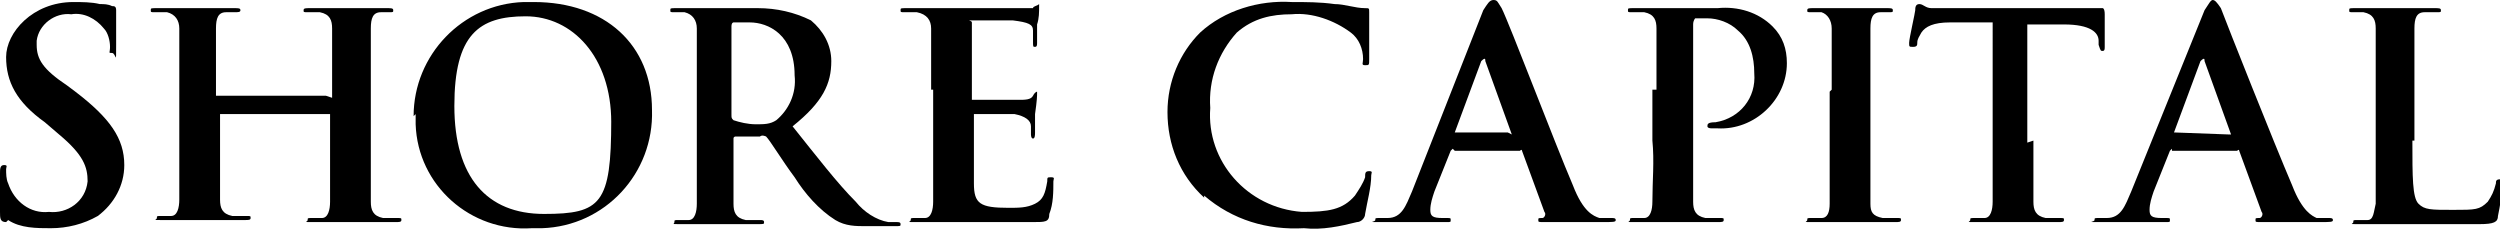
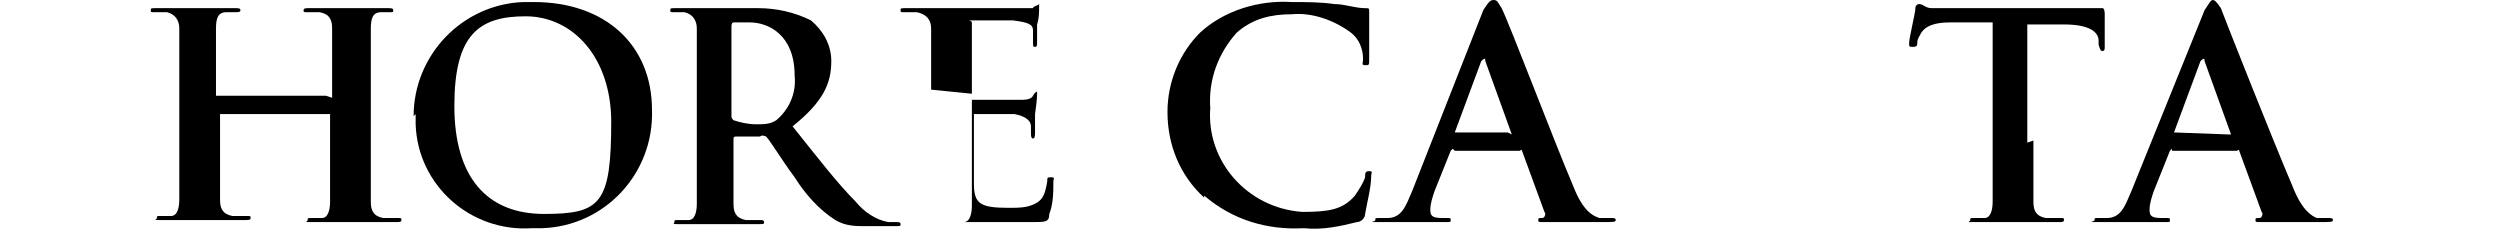
<svg xmlns="http://www.w3.org/2000/svg" id="logo" viewBox="0 0 122.7 11.3">
  <g id="Layer_2">
    <g id="Layer_1-2">
-       <path d="M.3,10.9c-.3,0-.3-.2-.3-.5,0-.8,0-1.6,0-1.9,0-.2,0-.4.2-.4s.1.1.1.2c0,.2,0,.5.1.7.3.9,1.1,1.5,2,1.4.9.1,1.8-.5,1.9-1.5,0,0,0,0,0,0,0-.7-.2-1.3-1.4-2.3l-.7-.6C.8,5,.3,4,.3,2.8S1.6.1,3.6.1c.4,0,.9,0,1.3.1.2,0,.4,0,.6.1.1,0,.2,0,.2.2s0,.6,0,1.7,0,.4-.2.4-.1,0-.1-.3c0-.3-.1-.7-.3-.9-.4-.5-1-.8-1.6-.7-.8-.1-1.6.5-1.7,1.3,0,0,0,.1,0,.2,0,.7.3,1.2,1.5,2l.4.3c1.7,1.3,2.4,2.3,2.4,3.6,0,1-.5,1.9-1.3,2.5-.7.4-1.5.6-2.3.6-.7,0-1.5,0-2.1-.4" />
      <path d="M16.3,4.8s0,0,0,0V1.4c0-.4-.1-.7-.6-.8-.2,0-.4,0-.6,0-.2,0-.2,0-.2-.1s.1-.1.3-.1h3.8c.2,0,.3,0,.3.1s0,.1-.2.1c-.1,0-.3,0-.4,0-.4,0-.5.3-.5.8s0,.9,0,3v2.5c0,1.3,0,2.4,0,3,0,.4.1.7.6.8.2,0,.5,0,.7,0,.2,0,.2,0,.2.1s-.1.1-.3.1c-.9,0-1.8,0-2.2,0s-1.2,0-1.8,0-.3,0-.3-.1,0-.1.2-.1c.2,0,.3,0,.5,0,.3,0,.4-.4.4-.8,0-.6,0-1.7,0-3v-1.3s0,0,0,0c0,0,0,0,0,0h-5.4s0,0,0,0v1.2c0,1.3,0,2.4,0,3,0,.4.1.7.6.8.2,0,.5,0,.7,0,.2,0,.2,0,.2.1s-.1.1-.3.1c-.9,0-1.8,0-2.2,0s-1.2,0-1.8,0-.3,0-.3-.1,0-.1.2-.1c.2,0,.3,0,.5,0,.3,0,.4-.4.4-.8,0-.6,0-1.7,0-3V1.4c0-.4-.2-.7-.6-.8-.2,0-.4,0-.6,0-.2,0-.2,0-.2-.1s0-.1.3-.1h3.8c.2,0,.3,0,.3.1s-.1.1-.3.1c-.1,0-.3,0-.4,0-.4,0-.5.3-.5.8,0,.5,0,.9,0,3v.3c0,0,0,0,0,0h5.4Z" />
      <path d="M30,6c0-3.2-1.9-5.2-4.2-5.2s-3.5.9-3.5,4.4,1.6,5.3,4.4,5.3,3.3-.5,3.3-4.6M20.3,5.7c0-3,2.4-5.5,5.4-5.6.2,0,.3,0,.5,0,3.5,0,5.8,2.1,5.8,5.3.1,3.1-2.3,5.7-5.4,5.8-.2,0-.3,0-.5,0-3,.2-5.6-2.1-5.7-5.1,0-.2,0-.3,0-.5" />
      <path d="M35.9,5.6c0,.2,0,.2.1.3.3.1.7.2,1.1.2.4,0,.7,0,1-.2.6-.5,1-1.3.9-2.2,0-2-1.3-2.6-2.2-2.6-.3,0-.6,0-.8,0,0,0-.1,0-.1.2v4.4ZM34.2,4.4V1.4c0-.4-.2-.7-.6-.8-.2,0-.4,0-.5,0-.2,0-.2,0-.2-.1s0-.1.3-.1h4c.9,0,1.8.2,2.6.6.6.5,1,1.2,1,2,0,1.1-.4,2-1.9,3.2,1.2,1.5,2.2,2.8,3.1,3.7.4.5,1,.9,1.6,1,.1,0,.3,0,.4,0,.1,0,.2,0,.2.1s0,.1-.3.1h-1.4c-.5,0-1,0-1.5-.3-.8-.5-1.5-1.3-2-2.1-.6-.8-1.2-1.8-1.4-2,0,0-.2-.1-.3,0h-1.2c0,0-.1,0-.1.1,0,0,0,0,0,0v.2c0,1.3,0,2.4,0,3,0,.4.1.7.6.8.2,0,.5,0,.7,0,.1,0,.2,0,.2.1s0,.1-.3.1c-.8,0-1.9,0-2.1,0s-1.2,0-1.7,0-.3,0-.3-.1,0-.1.2-.1c.2,0,.3,0,.5,0,.3,0,.4-.4.4-.8,0-.6,0-1.7,0-3v-2.5Z" />
-       <path d="M45.7,4.4V1.4c0-.4-.2-.7-.7-.8-.2,0-.4,0-.6,0-.2,0-.2,0-.2-.1s0-.1.3-.1h6.2c0-.1.2-.1.3-.2,0,0,0,0,0,.1,0,.3,0,.6-.1.9,0,.1,0,.8,0,.9s0,.2-.1.2-.1,0-.1-.3c0-.2,0-.3,0-.5,0-.3-.2-.4-1-.5-.2,0-1.7,0-2,0s0,0,0,.1v3.6c0,0,0,.2,0,.2h2.3c.3,0,.6,0,.7-.2s.2-.2.2-.2,0,0,0,.1,0,.3-.1,1c0,.3,0,.8,0,.9s0,.3-.1.3-.1-.2-.1-.2c0-.1,0-.3,0-.4,0-.3-.3-.5-.8-.6h-2c0,0,0,0,0,.1v3.3c0,1,.3,1.2,1.7,1.2.5,0,.9,0,1.3-.2.4-.2.5-.5.6-1.1,0-.2,0-.2.2-.2s.1.1.1.2c0,.5,0,1.1-.2,1.6,0,.4-.2.4-.8.4-1.3,0-2.5,0-3.9,0s-1.2,0-1.8,0-.3,0-.3-.1,0-.1.2-.1c.2,0,.3,0,.5,0,.3,0,.4-.4.4-.8,0-.6,0-1.7,0-3v-2.5Z" />
+       <path d="M45.7,4.4V1.4c0-.4-.2-.7-.7-.8-.2,0-.4,0-.6,0-.2,0-.2,0-.2-.1s0-.1.3-.1h6.2c0-.1.2-.1.3-.2,0,0,0,0,0,.1,0,.3,0,.6-.1.9,0,.1,0,.8,0,.9s0,.2-.1.2-.1,0-.1-.3c0-.2,0-.3,0-.5,0-.3-.2-.4-1-.5-.2,0-1.7,0-2,0s0,0,0,.1v3.6c0,0,0,.2,0,.2h2.3c.3,0,.6,0,.7-.2s.2-.2.2-.2,0,0,0,.1,0,.3-.1,1c0,.3,0,.8,0,.9s0,.3-.1.3-.1-.2-.1-.2c0-.1,0-.3,0-.4,0-.3-.3-.5-.8-.6h-2c0,0,0,0,0,.1v3.3c0,1,.3,1.2,1.7,1.2.5,0,.9,0,1.3-.2.4-.2.5-.5.6-1.1,0-.2,0-.2.2-.2s.1.1.1.2c0,.5,0,1.1-.2,1.6,0,.4-.2.4-.8.4-1.3,0-2.5,0-3.9,0c.2,0,.3,0,.5,0,.3,0,.4-.4.4-.8,0-.6,0-1.7,0-3v-2.5Z" />
      <path d="M59.1,9.7c-1.2-1.1-1.8-2.6-1.8-4.2,0-1.5.6-2.9,1.6-3.9,1.2-1.1,2.9-1.6,4.5-1.5.7,0,1.4,0,2.1.1.5,0,1,.2,1.5.2.2,0,.2,0,.2.2s0,.3,0,.8,0,1.2,0,1.5,0,.3-.2.3-.1-.1-.1-.3c0-.5-.2-1-.6-1.3-.8-.6-1.9-1-2.9-.9-1,0-1.9.2-2.7.9-.9,1-1.4,2.3-1.3,3.7-.2,2.6,1.8,4.9,4.5,5.1,1.3,0,2-.1,2.6-.8.2-.3.4-.6.5-.9,0-.2,0-.3.2-.3s.1.1.1.2c0,.6-.2,1.3-.3,1.9,0,.2-.2.4-.4.4-.8.2-1.7.4-2.6.3-1.8.1-3.5-.4-4.9-1.6" />
      <path d="M74.2,6.6c0,0,0,0,0,0l-1.3-3.6c0-.1,0-.2-.2,0l-1.3,3.5c0,0,0,0,0,0h2.6ZM71.3,7.3c0,0,0,0-.1.1l-.8,2c-.1.3-.2.6-.2.9,0,.3.1.4.6.4h.2c.2,0,.2,0,.2.1s0,.1-.2.1c-.5,0-1.1,0-1.5,0s-.9,0-1.7,0-.3,0-.3-.1,0-.1.2-.1c.1,0,.3,0,.4,0,.7,0,.9-.6,1.2-1.3l3.5-8.9C73,.2,73.1,0,73.3,0s.2.1.4.4c.4.8,2.6,6.6,3.5,8.7.5,1.3,1,1.5,1.3,1.6.2,0,.4,0,.6,0,.1,0,.2,0,.2.1s-.1.1-.7.1h-2.8c-.3,0-.3,0-.3-.1s0-.1.2-.1c.1,0,.2-.2.1-.3,0,0,0,0,0,0l-1.1-3c0,0,0-.1-.1,0h-3.2Z" />
-       <path d="M81.3,4.4V1.4c0-.4-.1-.7-.6-.8-.2,0-.4,0-.6,0-.2,0-.2,0-.2-.1s0-.1.3-.1h4.1c1-.1,2,.2,2.7.9.5.5.7,1.1.7,1.8,0,1.8-1.6,3.3-3.4,3.2,0,0,0,0,0,0,0,0-.2,0-.3,0,0,0-.2,0-.2-.1s0-.2.4-.2c1.2-.2,2-1.2,1.9-2.4,0-.8-.2-1.6-.8-2.1-.4-.4-1-.6-1.5-.6-.2,0-.4,0-.6,0,0,0-.1.1-.1.3v5.7c0,1.3,0,2.4,0,3,0,.4.1.7.6.8.2,0,.5,0,.7,0,.2,0,.2,0,.2.1s-.1.1-.3.1c-.9,0-1.8,0-2.2,0s-1.2,0-1.8,0-.3,0-.3-.1,0-.1.2-.1c.2,0,.3,0,.5,0,.3,0,.4-.4.4-.8,0-1,.1-2,0-3v-2.5Z" />
-       <path d="M89.9,4.4V1.4c0-.4-.2-.7-.5-.8-.2,0-.3,0-.5,0-.2,0-.2,0-.2-.1s.1-.1.3-.1h3.6c.2,0,.3,0,.3.1s0,.1-.2.1c-.1,0-.3,0-.4,0-.4,0-.5.3-.5.8s0,.9,0,3v5.6c0,.4.1.6.6.7.2,0,.5,0,.7,0,.2,0,.2,0,.2.1s-.1.1-.3.1c-.9,0-1.8,0-2.2,0s-1.2,0-1.8,0-.3,0-.3-.1,0-.1.2-.1c.2,0,.3,0,.5,0,.3,0,.4-.3.4-.7,0-.6,0-1.7,0-3.1v-2.4Z" />
      <path d="M99.8,6.9c0,1.3,0,2.4,0,3,0,.4.1.7.6.8.2,0,.5,0,.7,0,.2,0,.2,0,.2.1s-.1.1-.3.1c-.9,0-1.8,0-2.2,0s-1.2,0-1.8,0-.3,0-.3-.1,0-.1.2-.1c.2,0,.3,0,.5,0,.3,0,.4-.4.4-.8,0-.6,0-1.7,0-3V1.1h-2.1c-.8,0-1.2.2-1.4.5-.1.2-.2.3-.2.5,0,.1,0,.2-.2.2s-.2,0-.2-.2.3-1.5.3-1.6,0-.3.2-.3.3.2.6.2c.5,0,1,0,1.4,0h5.6c.3,0,.7,0,1,0,.1,0,.3,0,.4,0,0,0,.1,0,.1.3v1.6c0,.1,0,.2-.1.2s-.1,0-.2-.3v-.2c0-.4-.4-.8-1.7-.8h-1.8v5.8Z" />
      <path d="M109.5,6.6c0,0,0,0,0,0l-1.3-3.6c0-.1,0-.2-.2,0l-1.3,3.5h0c0,0,2.7.1,2.7.1ZM106.6,7.3c0,0,0,0-.1.1l-.8,2c-.1.3-.2.6-.2.9,0,.3.1.4.6.4h.2c.2,0,.2,0,.2.1s0,.1-.2.1c-.4,0-1.1,0-1.5,0s-.9,0-1.7,0-.3,0-.3-.1,0-.1.2-.1c.1,0,.3,0,.4,0,.7,0,.9-.6,1.2-1.3l3.6-8.9C108.4.2,108.5,0,108.6,0s.2.1.4.4c.3.8,2.6,6.6,3.5,8.7.5,1.3,1,1.5,1.2,1.6.2,0,.4,0,.6,0,.1,0,.2,0,.2.1s-.1.1-.7.1h-2.8c-.3,0-.3,0-.3-.1s0-.1.2-.1c.1,0,.2-.2.1-.3,0,0,0,0,0,0l-1.1-3c0,0,0-.1-.1,0h-3.2Z" />
-       <path d="M118.4,6.9c0,1.8,0,2.8.3,3.1s.6.3,1.7.3,1.3,0,1.7-.4c.2-.3.3-.5.4-.9,0-.1,0-.2.2-.2s.1,0,.1.2c0,.6-.1,1.1-.2,1.6,0,.3-.2.4-.9.4-1.3,0-2.6,0-4.1,0s-1.2,0-1.8,0-.3,0-.3-.1,0-.1.2-.1c.2,0,.3,0,.5,0,.3,0,.3-.4.4-.8,0-.6,0-1.7,0-3V1.4c0-.4-.1-.7-.6-.8-.2,0-.3,0-.5,0-.2,0-.2,0-.2-.1s0-.1.3-.1h3.9c.2,0,.3,0,.3.1s0,.1-.2.1c-.2,0-.4,0-.6,0-.4,0-.5.3-.5.8s0,.9,0,3v2.5Z" />
    </g>
  </g>
</svg>